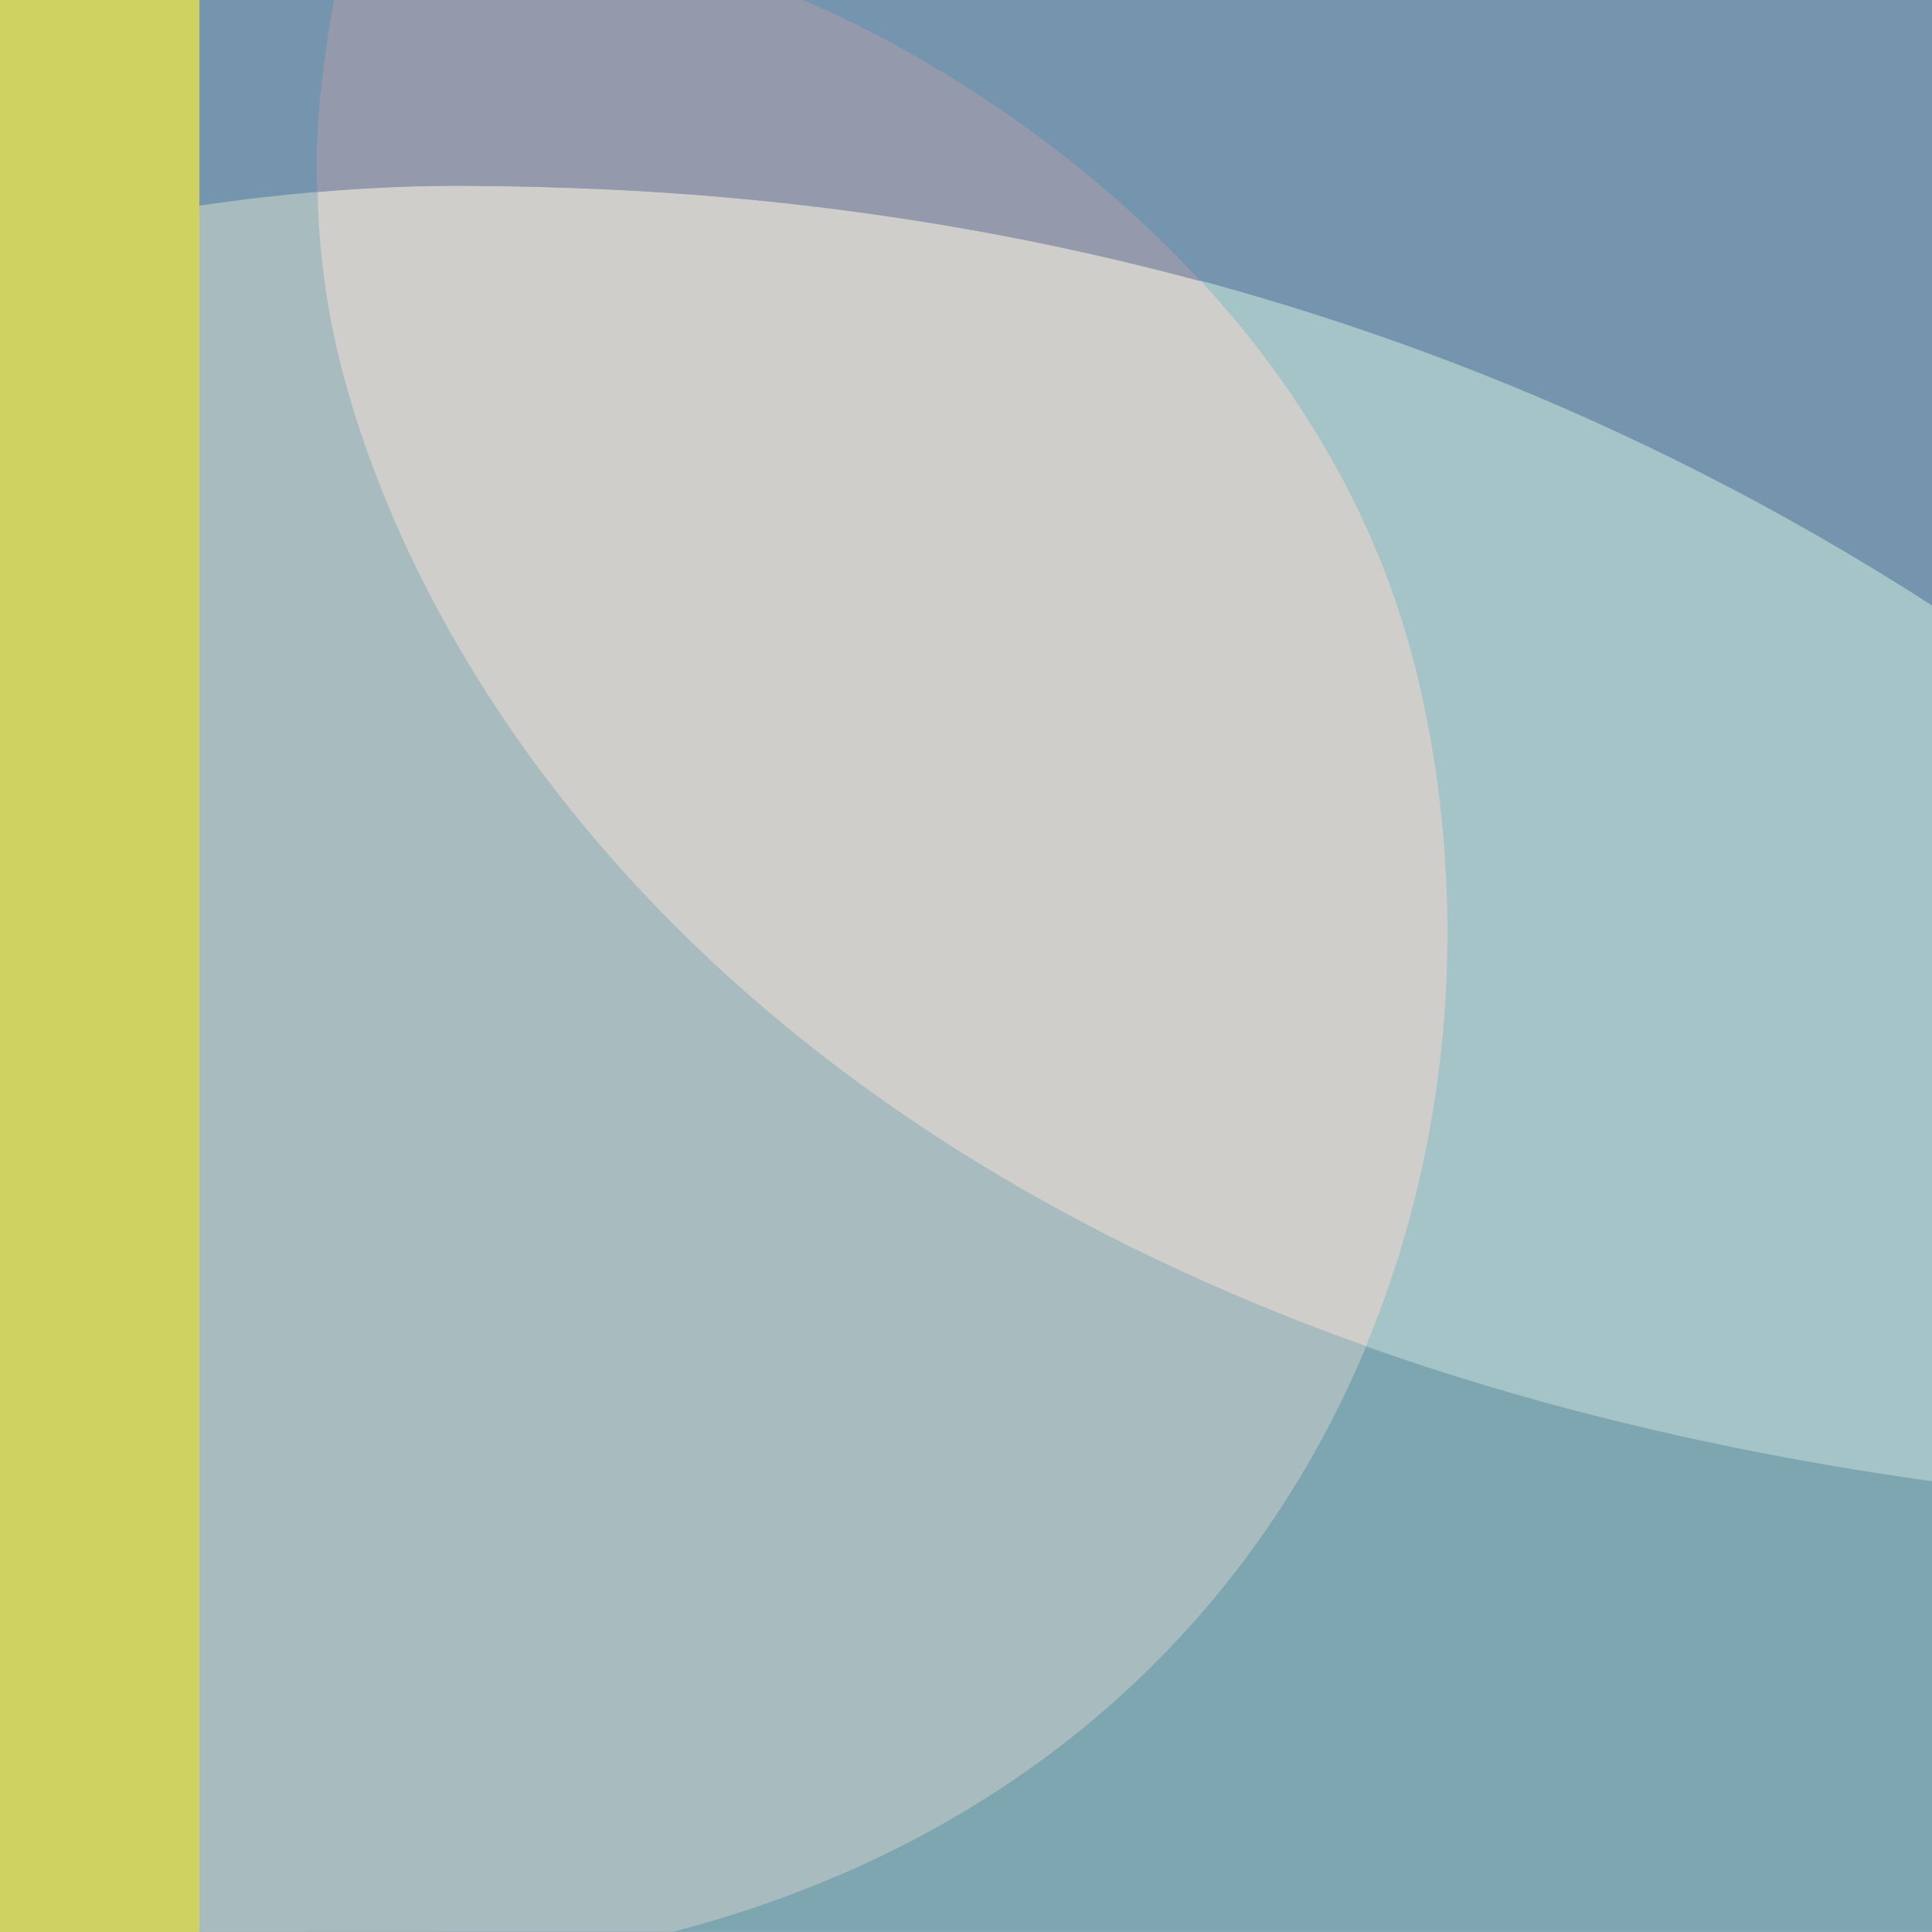
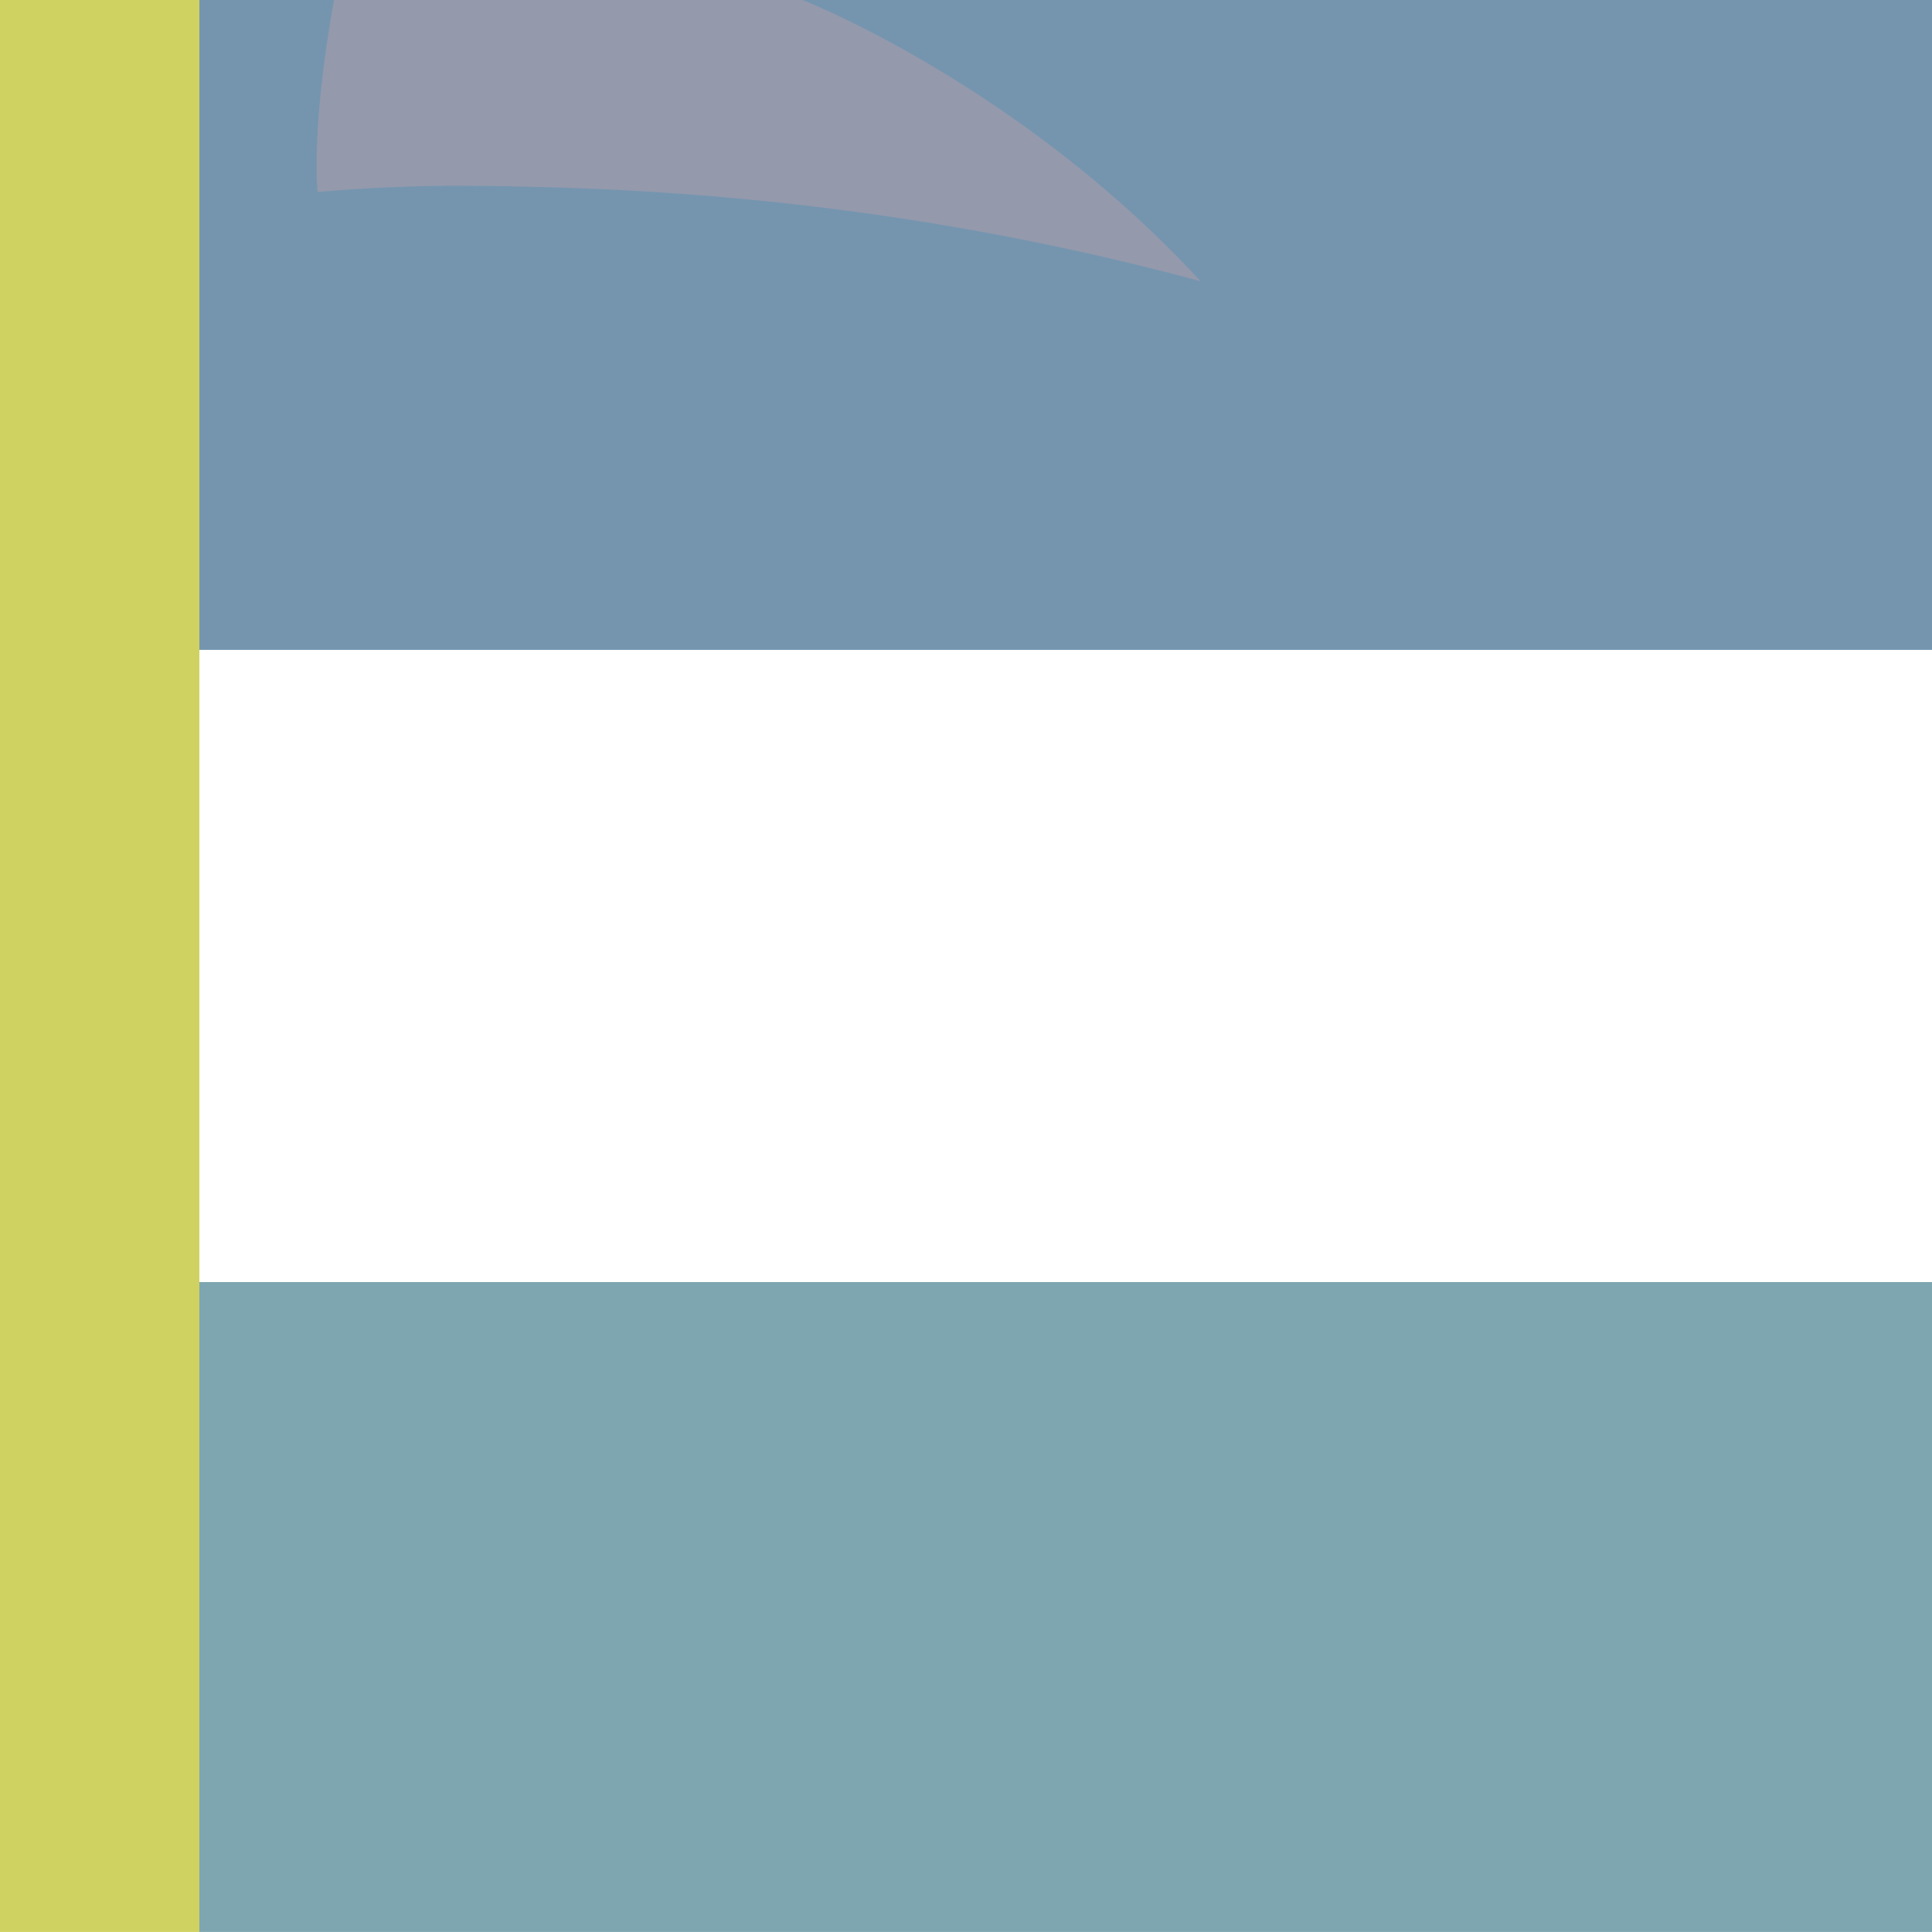
<svg xmlns="http://www.w3.org/2000/svg" version="1.1" id="Ebene_1" x="0px" y="0px" viewBox="0 0 35 35" style="enable-background:new 0 0 35 35;" xml:space="preserve">
  <style type="text/css">
	.st0{fill:#7595AF;}
	.st1{fill:#7EA6B1;}
	.st2{fill:#A4C4C7;}
	.st3{fill:#A8BBBE;}
	.st4{fill:#D0CECA;}
	.st5{fill:#9499AC;}
	.st6{fill:#CFD260;}
</style>
  <rect x="3.612" y="0" class="st0" width="31.388" height="11.773" />
  <rect x="3.612" y="23.226" class="st1" width="31.388" height="11.773" />
-   <path class="st2" d="M5.753,3.478c0.021,0.966,0.141,2.074,0.451,3.251C7.92,13.249,14.969,24.032,35,26.834V10.968  C23.795,3.752,12.964,3.401,8.481,3.366C7.538,3.359,6.62,3.404,5.753,3.478z" />
-   <path class="st3" d="M2.202,34.999l9.992-0.004c11.313-2.942,15.552-13.45,13.555-22.452c-0.69-3.113-2.249-5.56-3.986-7.446  c-5.809-1.569-10.647-1.71-13.282-1.731C3.997,3.331,0,4.453,0,4.453V35L2.202,34.999L2.202,34.999z" />
-   <path class="st4" d="M21.763,5.098c-5.809-1.57-10.647-1.711-13.282-1.732C7.538,3.359,6.62,3.404,5.753,3.478  c0.021,0.966,0.141,2.074,0.451,3.251c1.383,5.253,6.234,13.272,18.543,17.656c1.556-3.736,1.869-7.93,1.001-11.842  C25.058,9.43,23.5,6.984,21.763,5.098z" />
  <path class="st5" d="M8.481,3.366c2.633,0.021,7.465,0.162,13.268,1.728C18.466,1.531,14.54,0,14.54,0H6.05  C5.626,2.351,5.753,3.478,5.753,3.478C6.62,3.404,7.538,3.359,8.481,3.366z" />
  <rect y="0" class="st6" width="3.612" height="34.999" />
</svg>